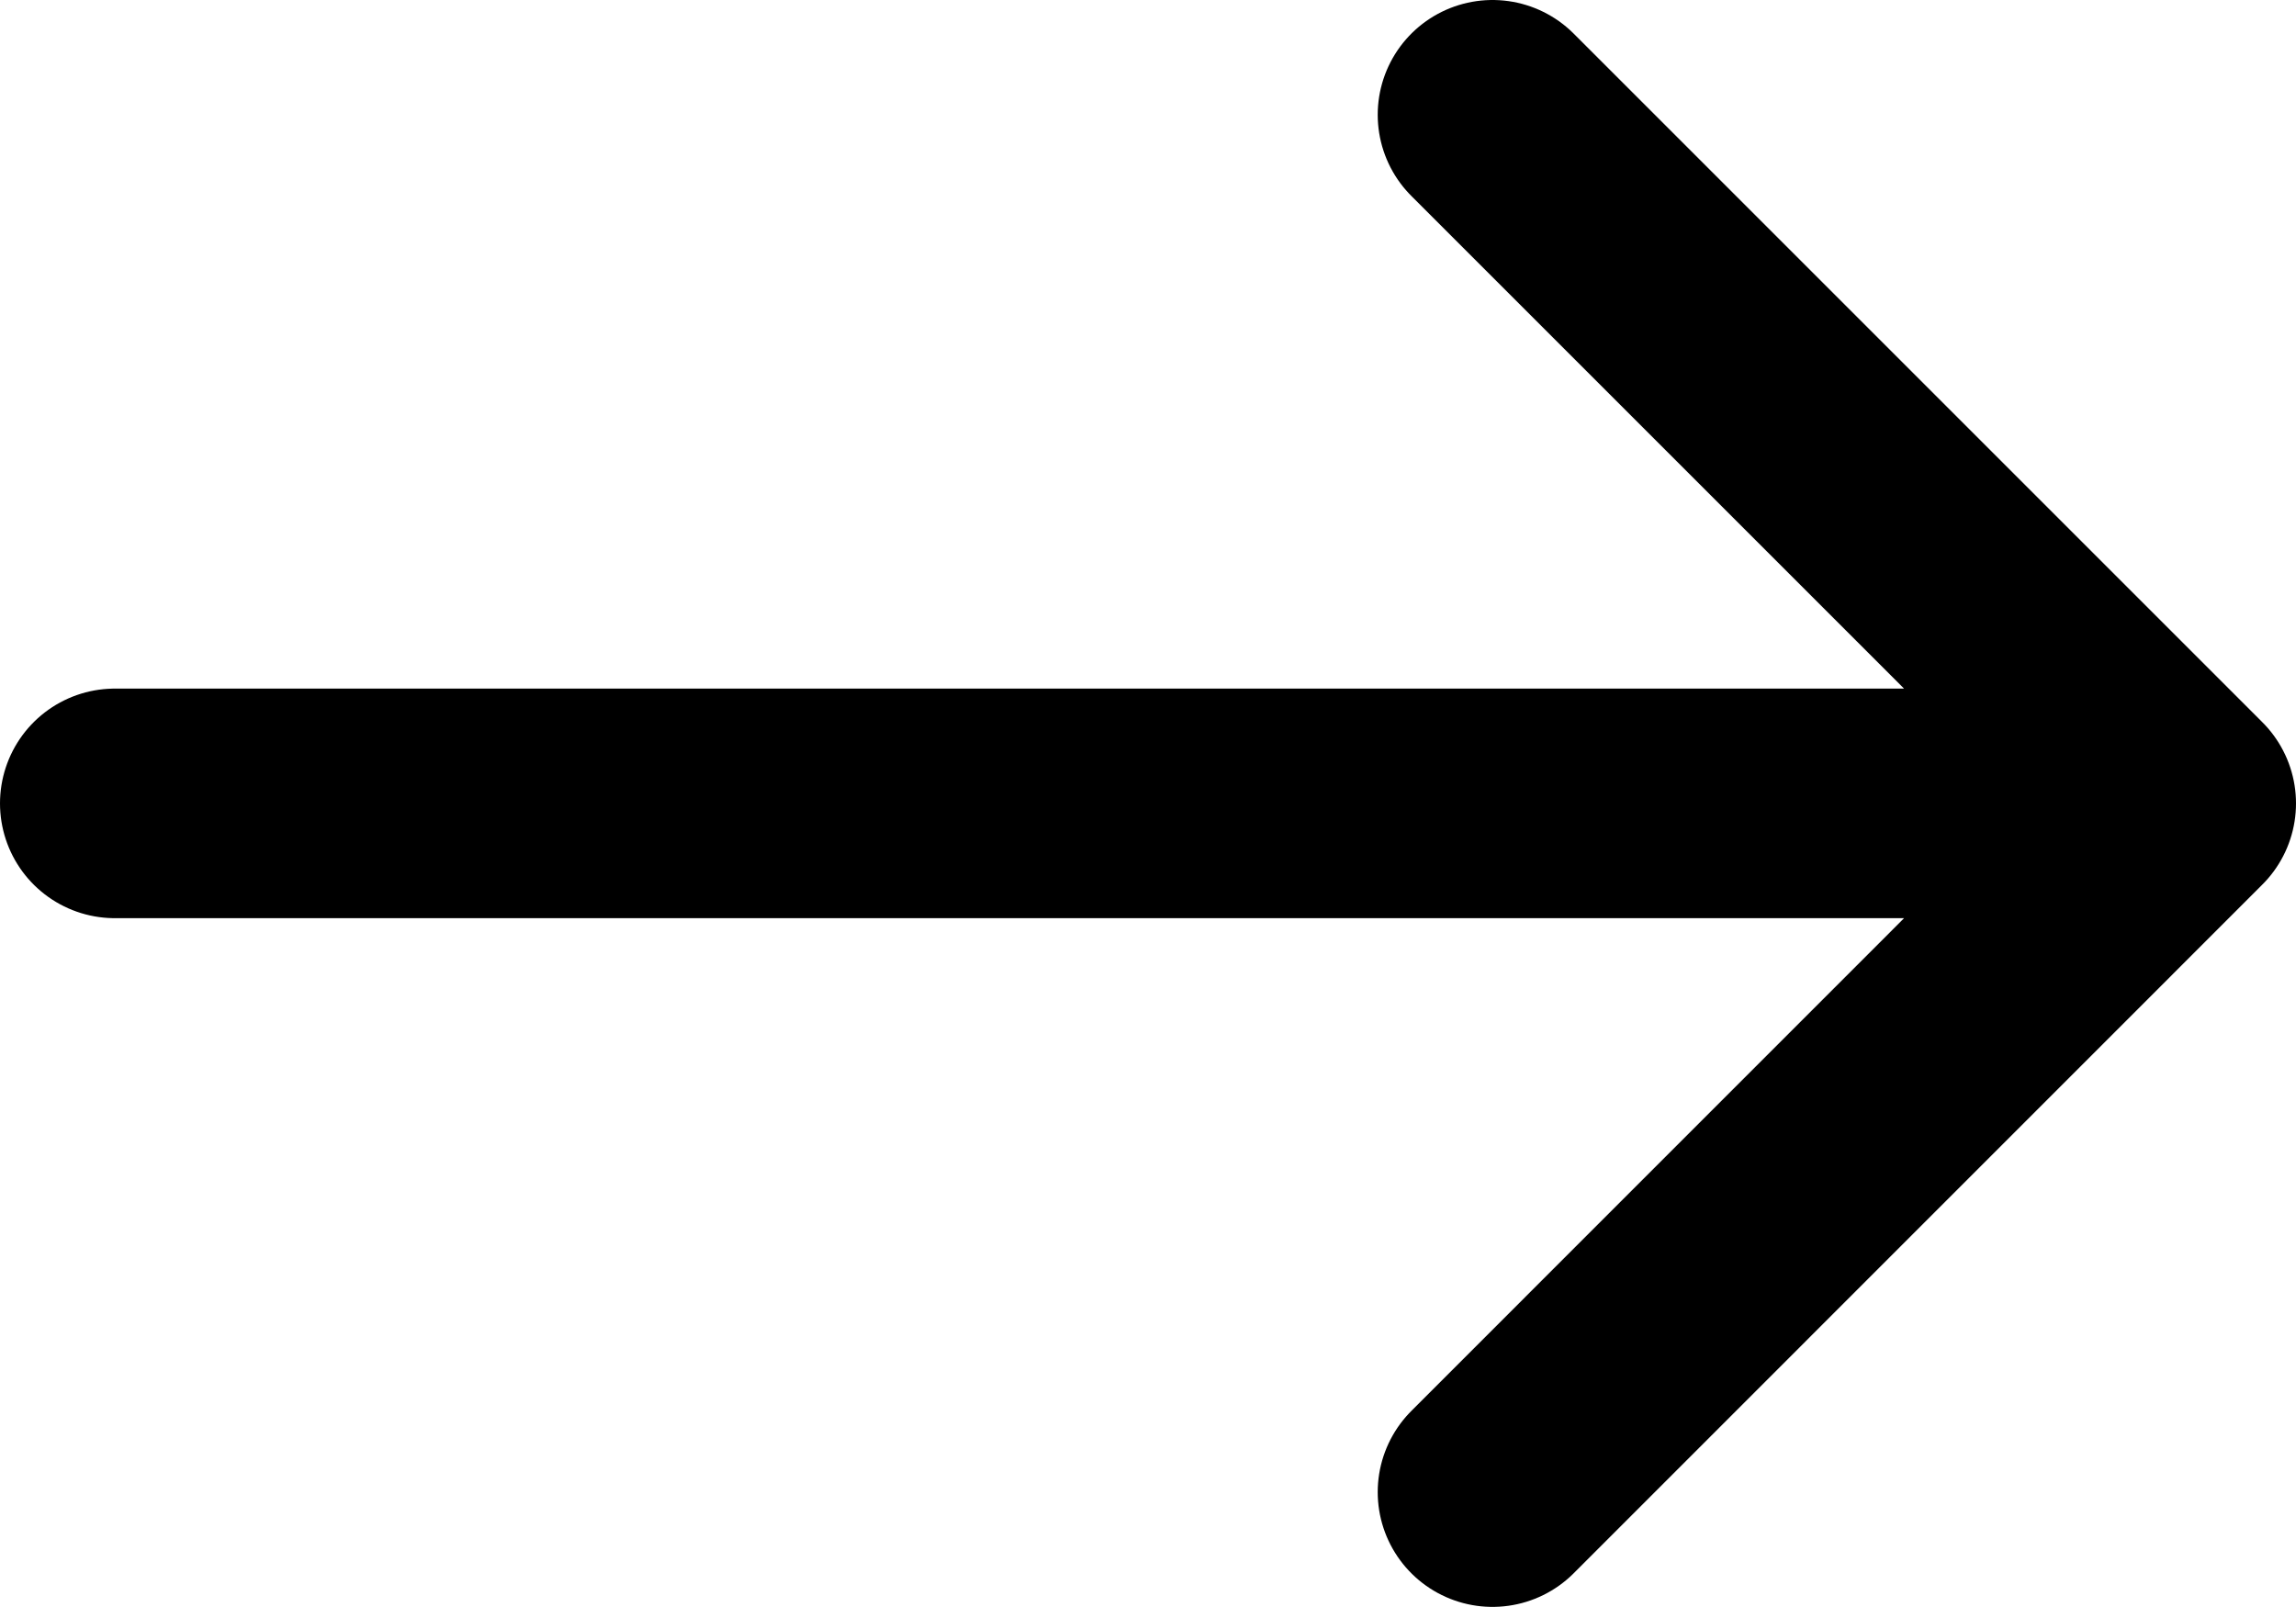
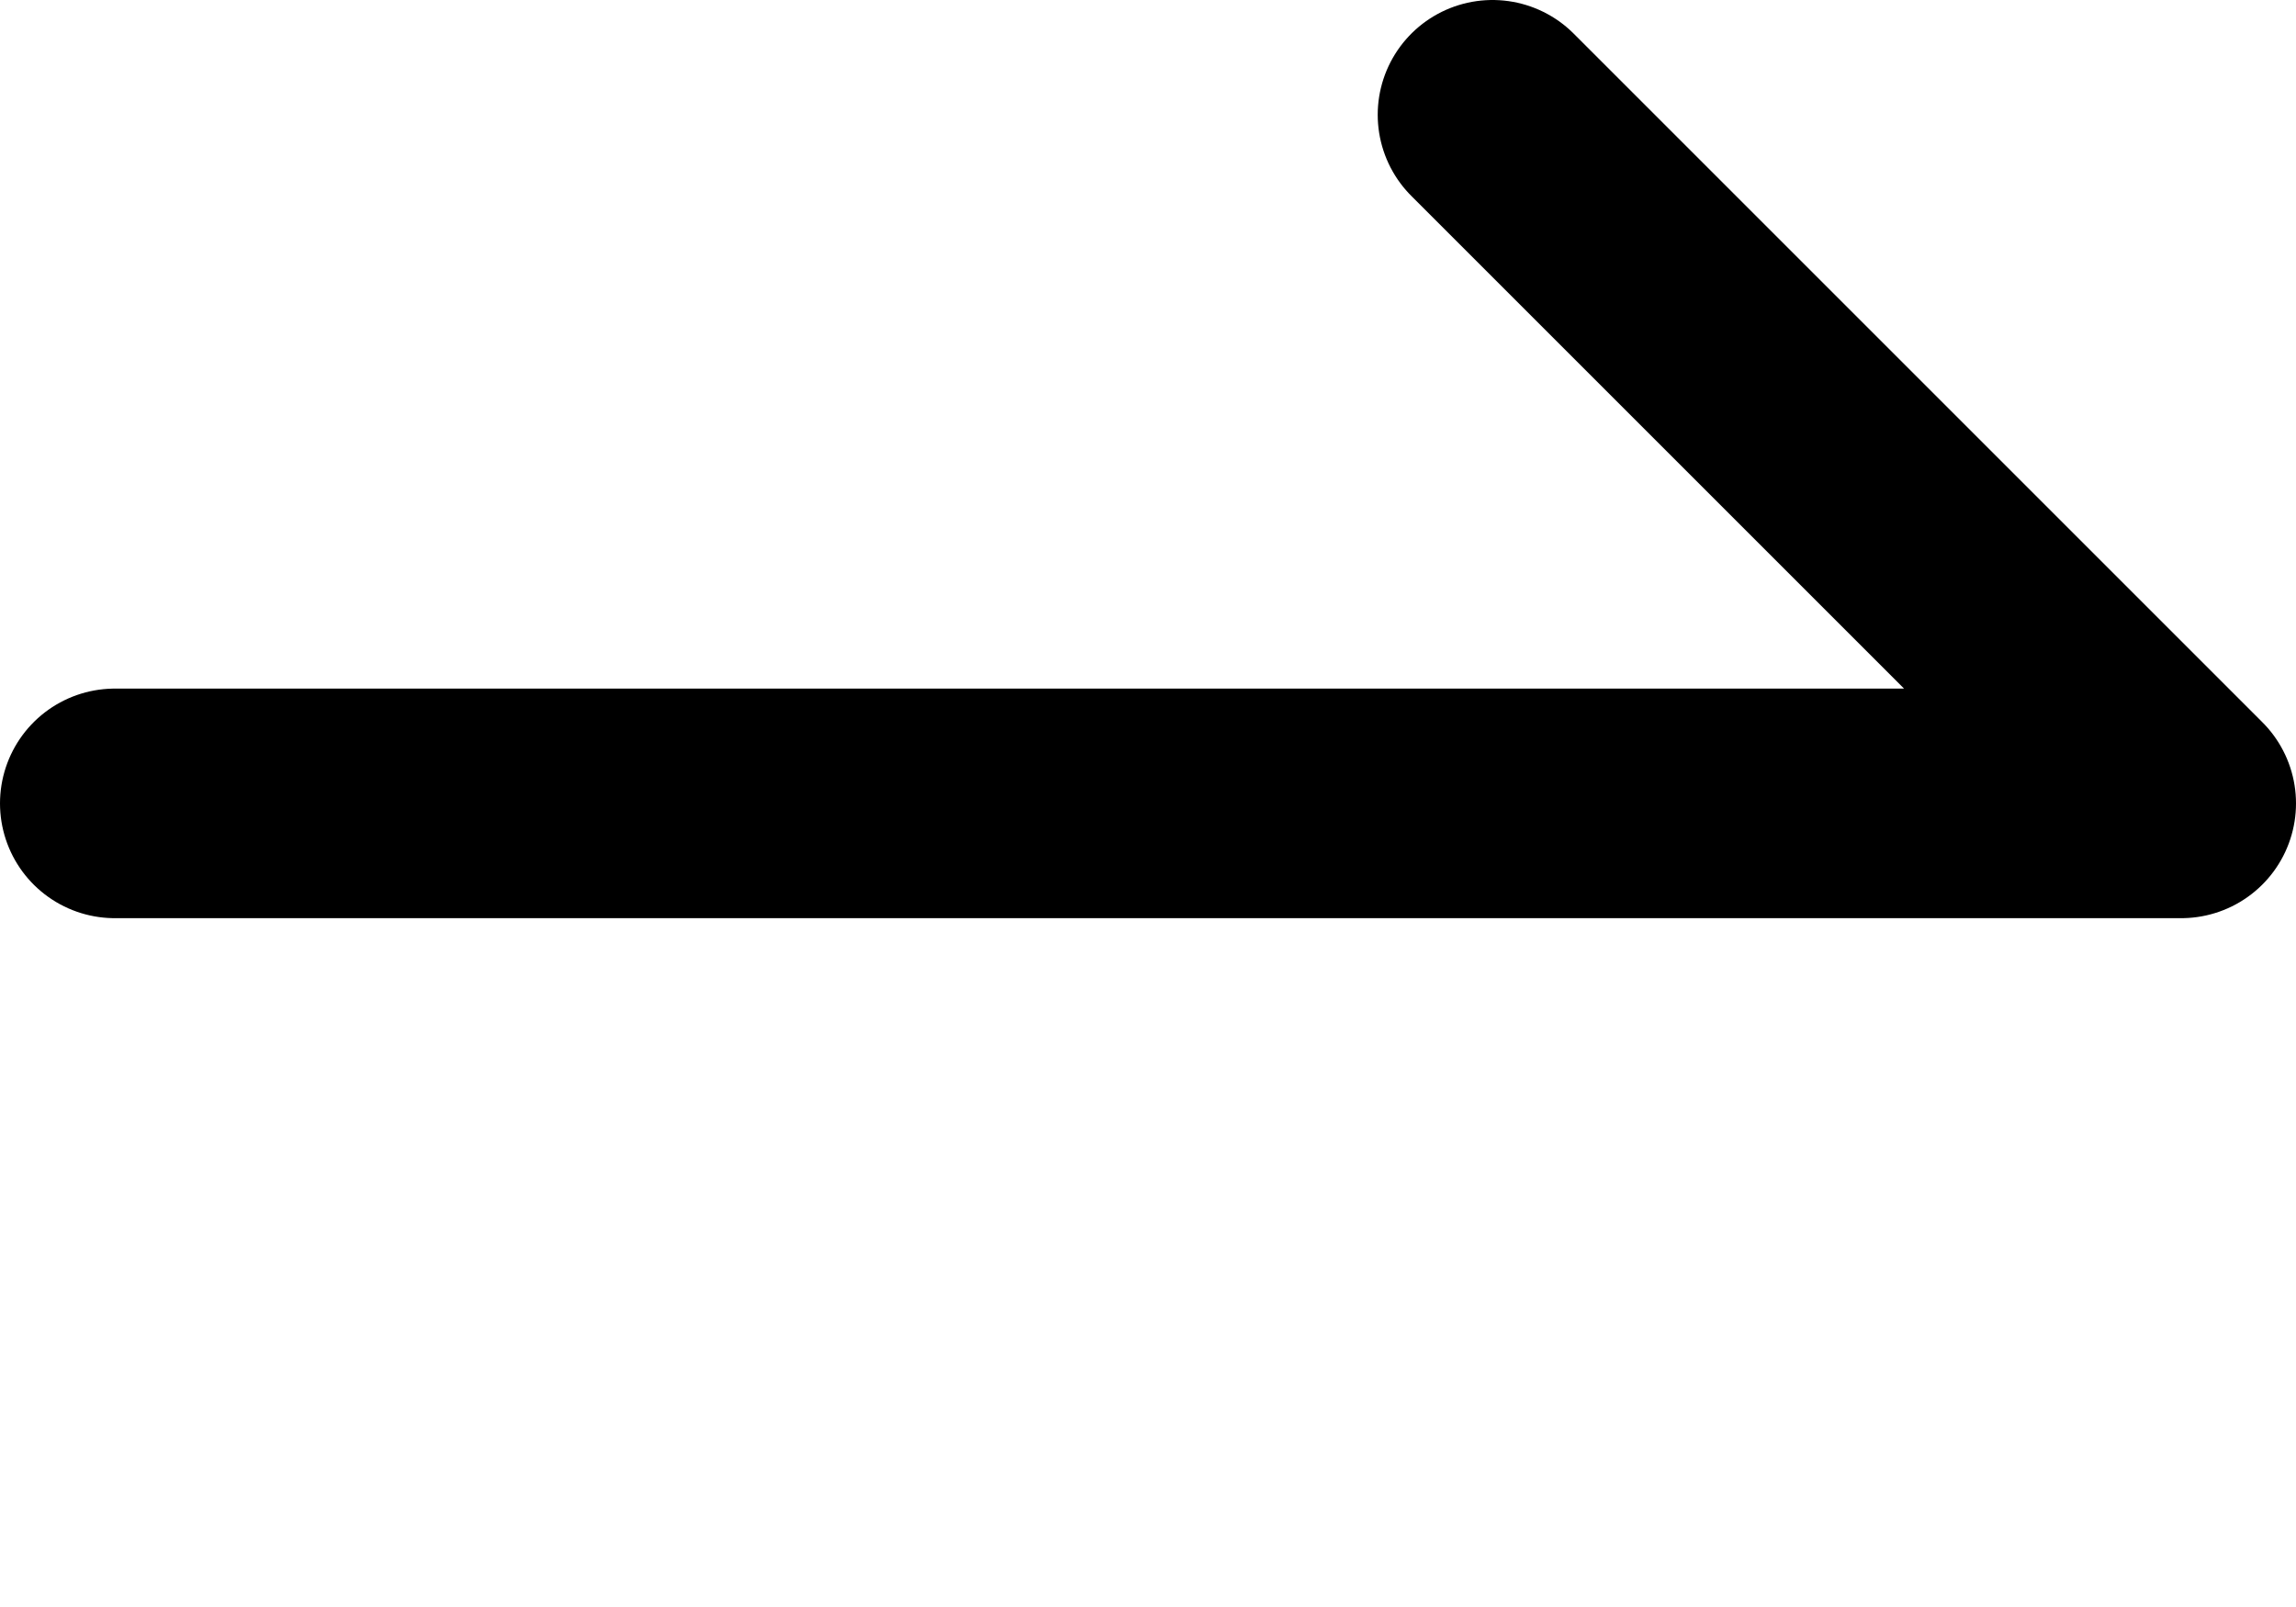
<svg xmlns="http://www.w3.org/2000/svg" width="20" height="14" viewBox="0 0 20 14" fill="none">
-   <path d="M19 6.999L1 6.999M19 6.999L13.001 12.999M19 6.999L13.001 1" stroke="black" stroke-width="2" stroke-linecap="round" stroke-linejoin="round" />
+   <path d="M19 6.999L1 6.999M19 6.999M19 6.999L13.001 1" stroke="black" stroke-width="2" stroke-linecap="round" stroke-linejoin="round" />
</svg>